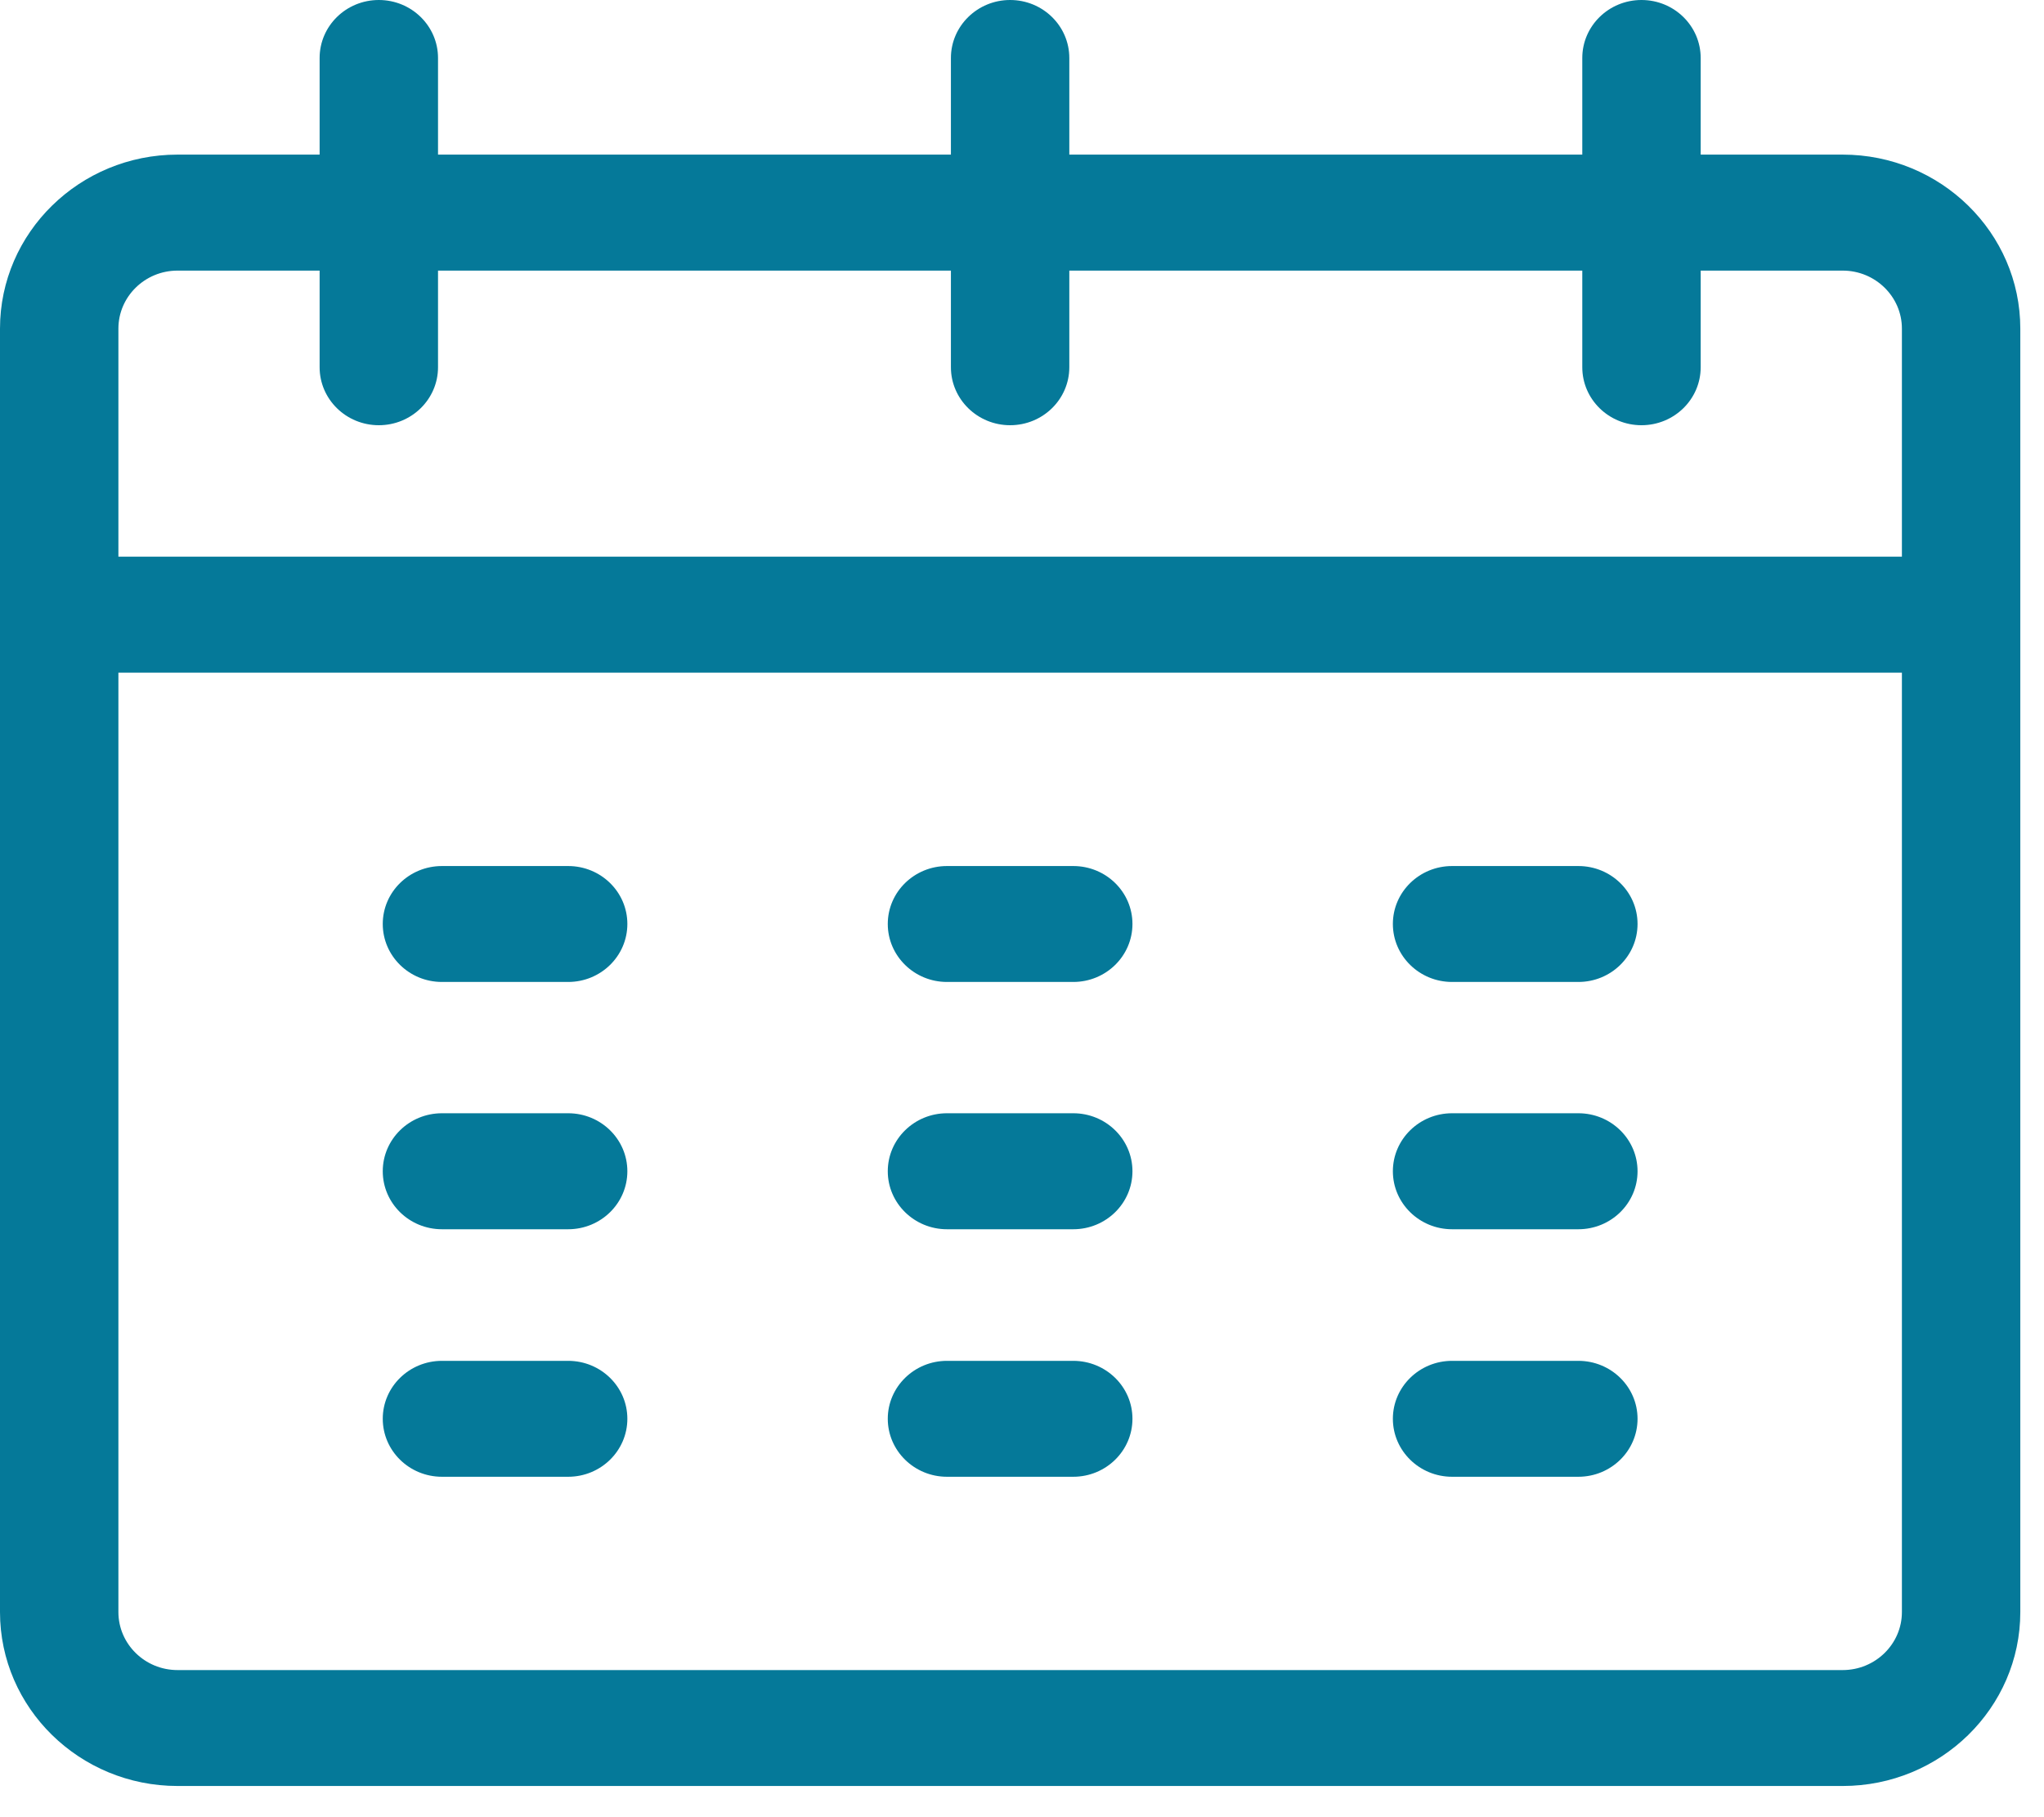
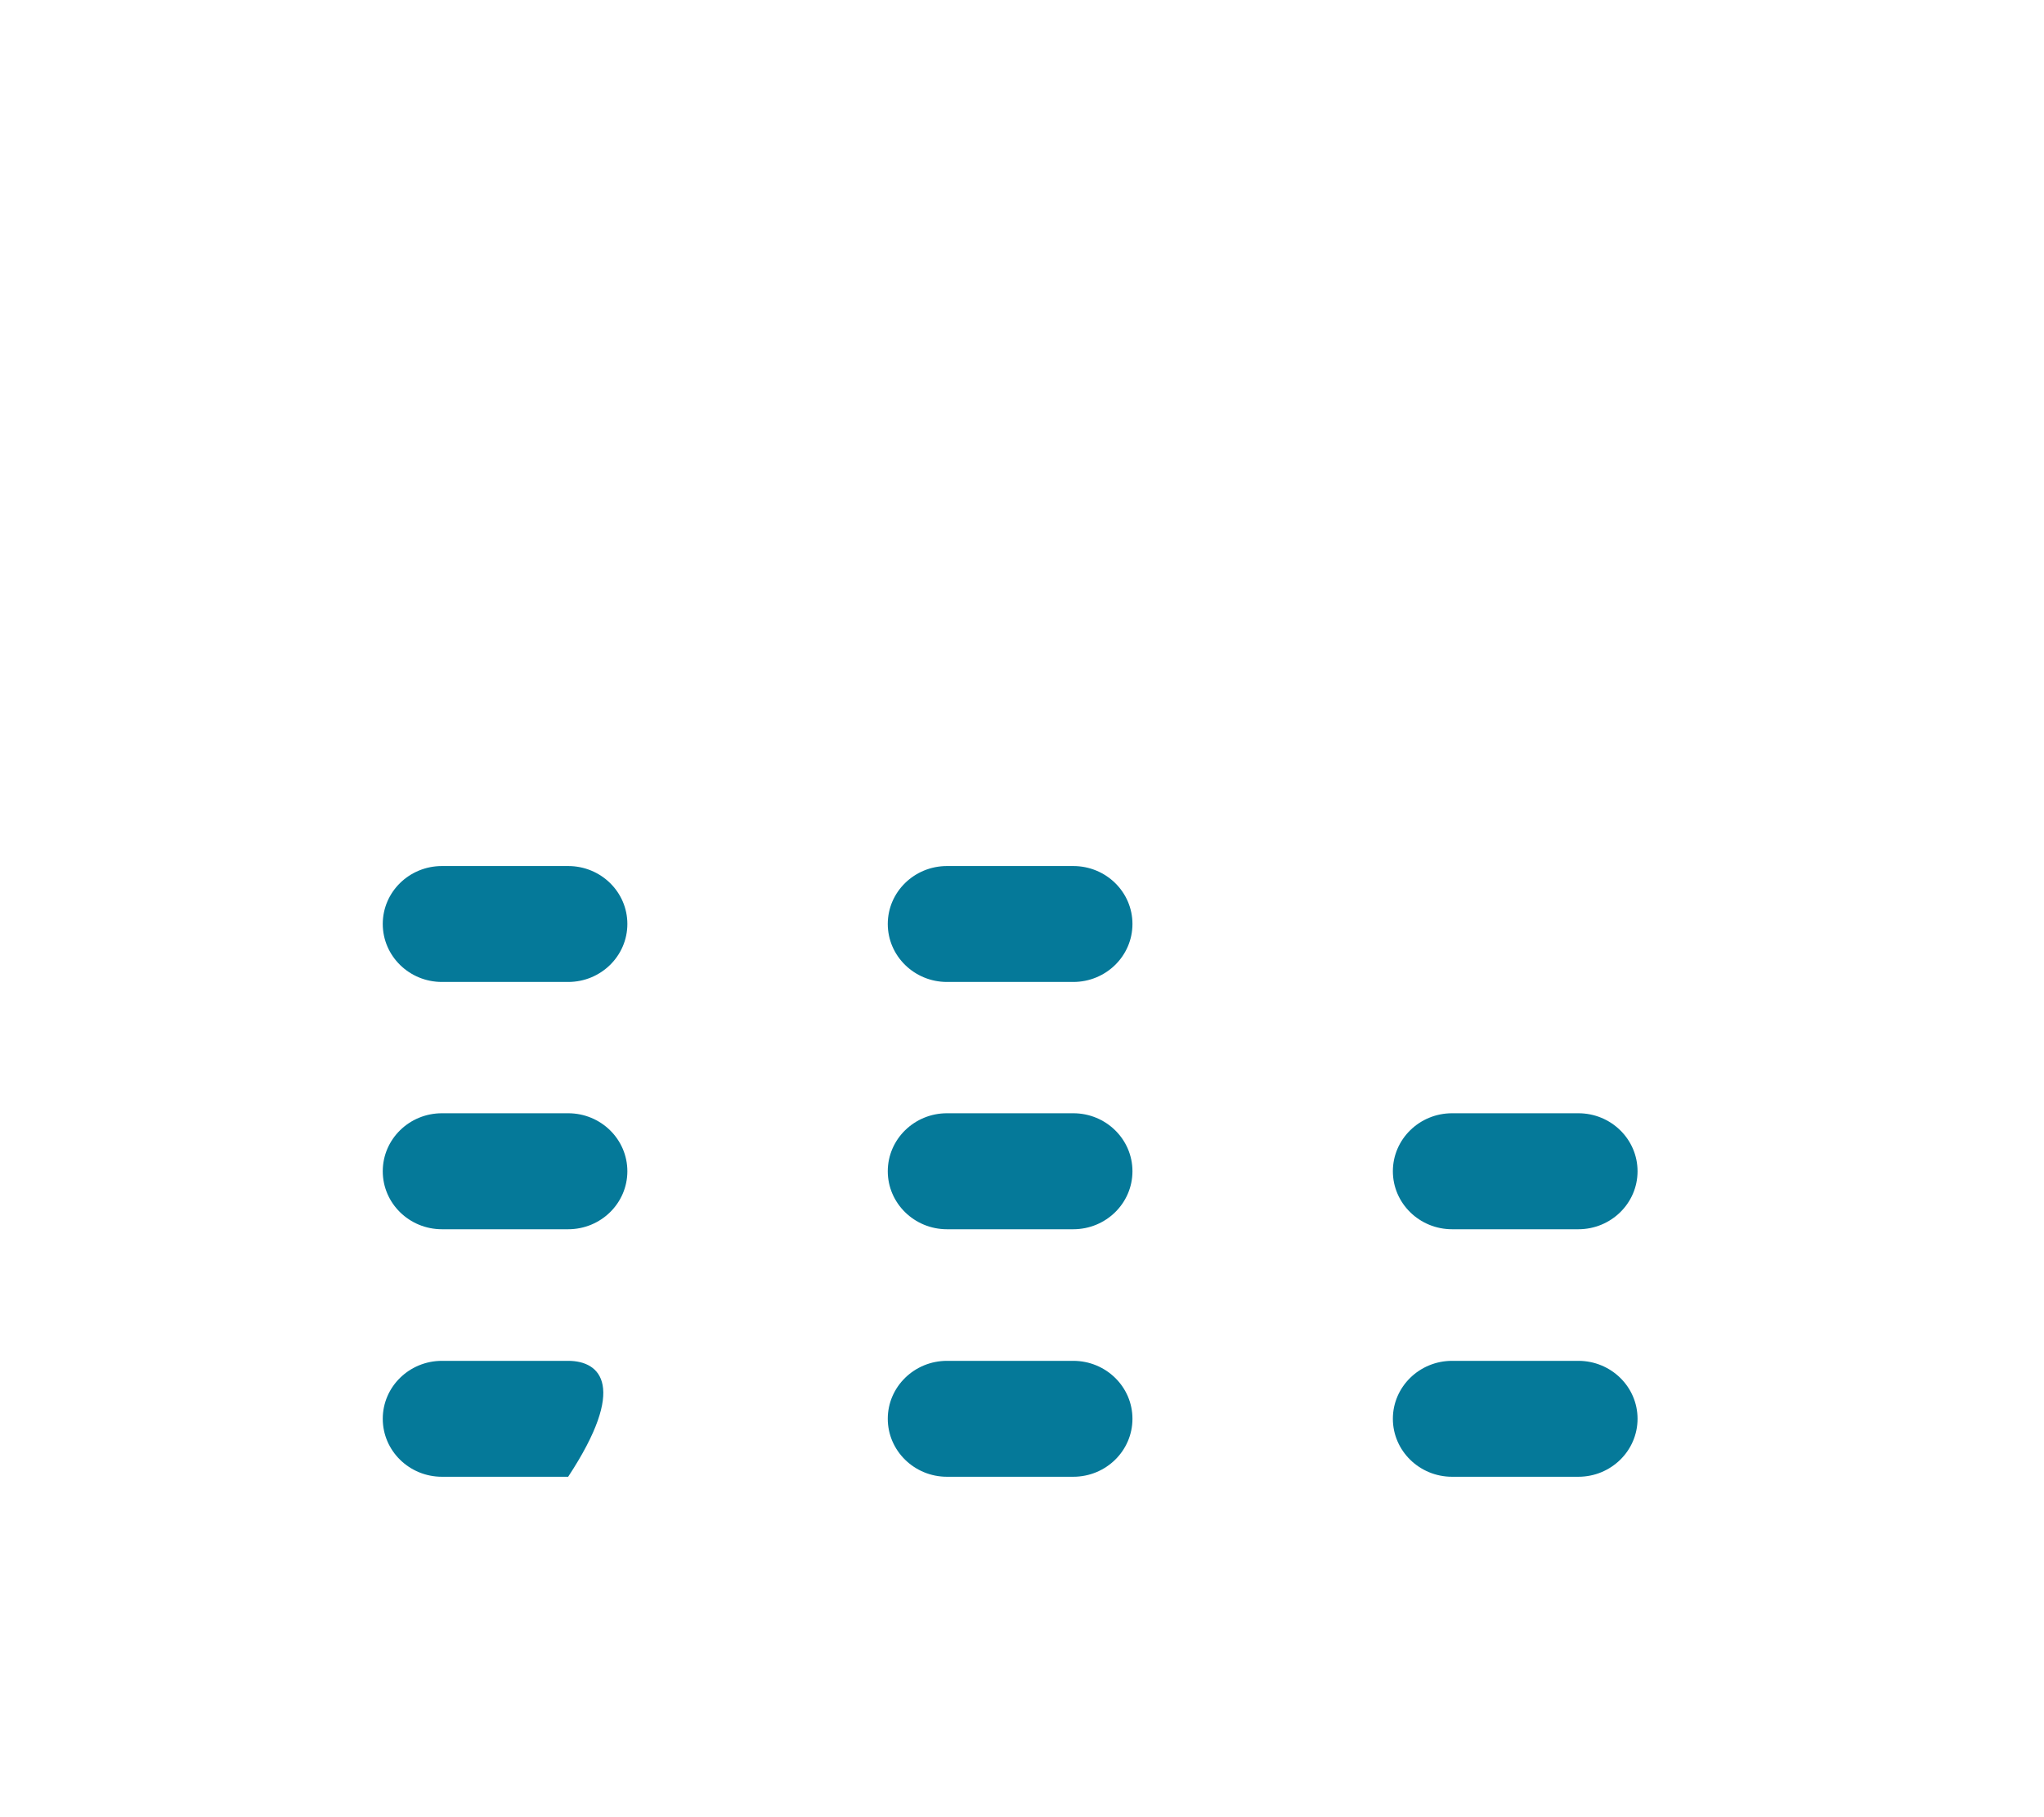
<svg xmlns="http://www.w3.org/2000/svg" width="27" height="24" viewBox="0 0 27 24" fill="none">
  <path d="M7.505 11.438H5.838C5.406 11.438 5.056 11.78 5.056 12.203C5.056 12.626 5.406 12.969 5.838 12.969H7.505C7.937 12.969 8.287 12.626 8.287 12.203C8.287 11.78 7.937 11.438 7.505 11.438Z" fill="#057999" />
  <path d="M7.505 14.703H5.838C5.406 14.703 5.056 15.046 5.056 15.469C5.056 15.892 5.406 16.235 5.838 16.235H7.505C7.937 16.235 8.287 15.892 8.287 15.469C8.287 15.046 7.937 14.703 7.505 14.703Z" fill="#057999" />
-   <path d="M7.505 17.973H5.838C5.406 17.973 5.056 18.316 5.056 18.738C5.056 19.161 5.406 19.504 5.838 19.504H7.505C7.937 19.504 8.287 19.161 8.287 18.738C8.287 18.316 7.937 17.973 7.505 17.973Z" fill="#057999" />
+   <path d="M7.505 17.973H5.838C5.406 17.973 5.056 18.316 5.056 18.738C5.056 19.161 5.406 19.504 5.838 19.504H7.505C8.287 18.316 7.937 17.973 7.505 17.973Z" fill="#057999" />
  <path d="M14.177 11.438H12.509C12.078 11.438 11.727 11.78 11.727 12.203C11.727 12.626 12.078 12.969 12.509 12.969H14.177C14.609 12.969 14.959 12.626 14.959 12.203C14.959 11.78 14.609 11.438 14.177 11.438Z" fill="#057999" />
  <path d="M14.177 14.703H12.509C12.078 14.703 11.727 15.046 11.727 15.469C11.727 15.892 12.078 16.235 12.509 16.235H14.177C14.609 16.235 14.959 15.892 14.959 15.469C14.959 15.046 14.609 14.703 14.177 14.703Z" fill="#057999" />
  <path d="M14.177 17.973H12.509C12.078 17.973 11.727 18.316 11.727 18.738C11.727 19.161 12.078 19.504 12.509 19.504H14.177C14.609 19.504 14.959 19.161 14.959 18.738C14.959 18.316 14.609 17.973 14.177 17.973Z" fill="#057999" />
-   <path d="M20.849 11.438H19.181C18.75 11.438 18.399 11.78 18.399 12.203C18.399 12.626 18.75 12.969 19.181 12.969H20.849C21.281 12.969 21.631 12.626 21.631 12.203C21.631 11.78 21.281 11.438 20.849 11.438Z" fill="#057999" />
  <path d="M20.849 14.703H19.181C18.75 14.703 18.399 15.046 18.399 15.469C18.399 15.892 18.75 16.235 19.181 16.235H20.849C21.281 16.235 21.631 15.892 21.631 15.469C21.631 15.046 21.281 14.703 20.849 14.703Z" fill="#057999" />
  <path d="M20.849 17.973H19.181C18.75 17.973 18.399 18.316 18.399 18.738C18.399 19.161 18.75 19.504 19.181 19.504H20.849C21.281 19.504 21.631 19.161 21.631 18.738C21.631 18.316 21.281 17.973 20.849 17.973Z" fill="#057999" />
-   <path d="M24.341 2.042H22.465V0.766C22.465 0.343 22.115 0 21.683 0C21.251 0 20.901 0.343 20.901 0.766V2.042H14.125V0.766C14.125 0.343 13.775 0 13.343 0C12.912 0 12.561 0.343 12.561 0.766V2.042H5.786V0.766C5.786 0.343 5.436 0 5.004 0C4.572 0 4.222 0.343 4.222 0.766V2.042H2.345C1.052 2.042 0 3.073 0 4.34V21.291C0 22.558 1.052 23.588 2.345 23.588H24.341C25.634 23.588 26.687 22.558 26.687 21.291C26.687 20.797 26.687 4.77 26.687 4.34C26.687 3.073 25.634 2.042 24.341 2.042ZM1.564 4.34C1.564 3.918 1.914 3.574 2.345 3.574H4.222V4.85C4.222 5.273 4.572 5.616 5.004 5.616C5.436 5.616 5.786 5.273 5.786 4.85V3.574H12.561V4.85C12.561 5.273 12.912 5.616 13.343 5.616C13.775 5.616 14.125 5.273 14.125 4.85V3.574H20.901V4.85C20.901 5.273 21.251 5.616 21.683 5.616C22.115 5.616 22.465 5.273 22.465 4.85V3.574H24.341C24.772 3.574 25.123 3.918 25.123 4.34V7.352H1.564V4.34ZM24.341 22.057H2.345C1.914 22.057 1.564 21.713 1.564 21.291V8.884H25.123V21.291C25.123 21.713 24.772 22.057 24.341 22.057Z" fill="#057999" />
</svg>